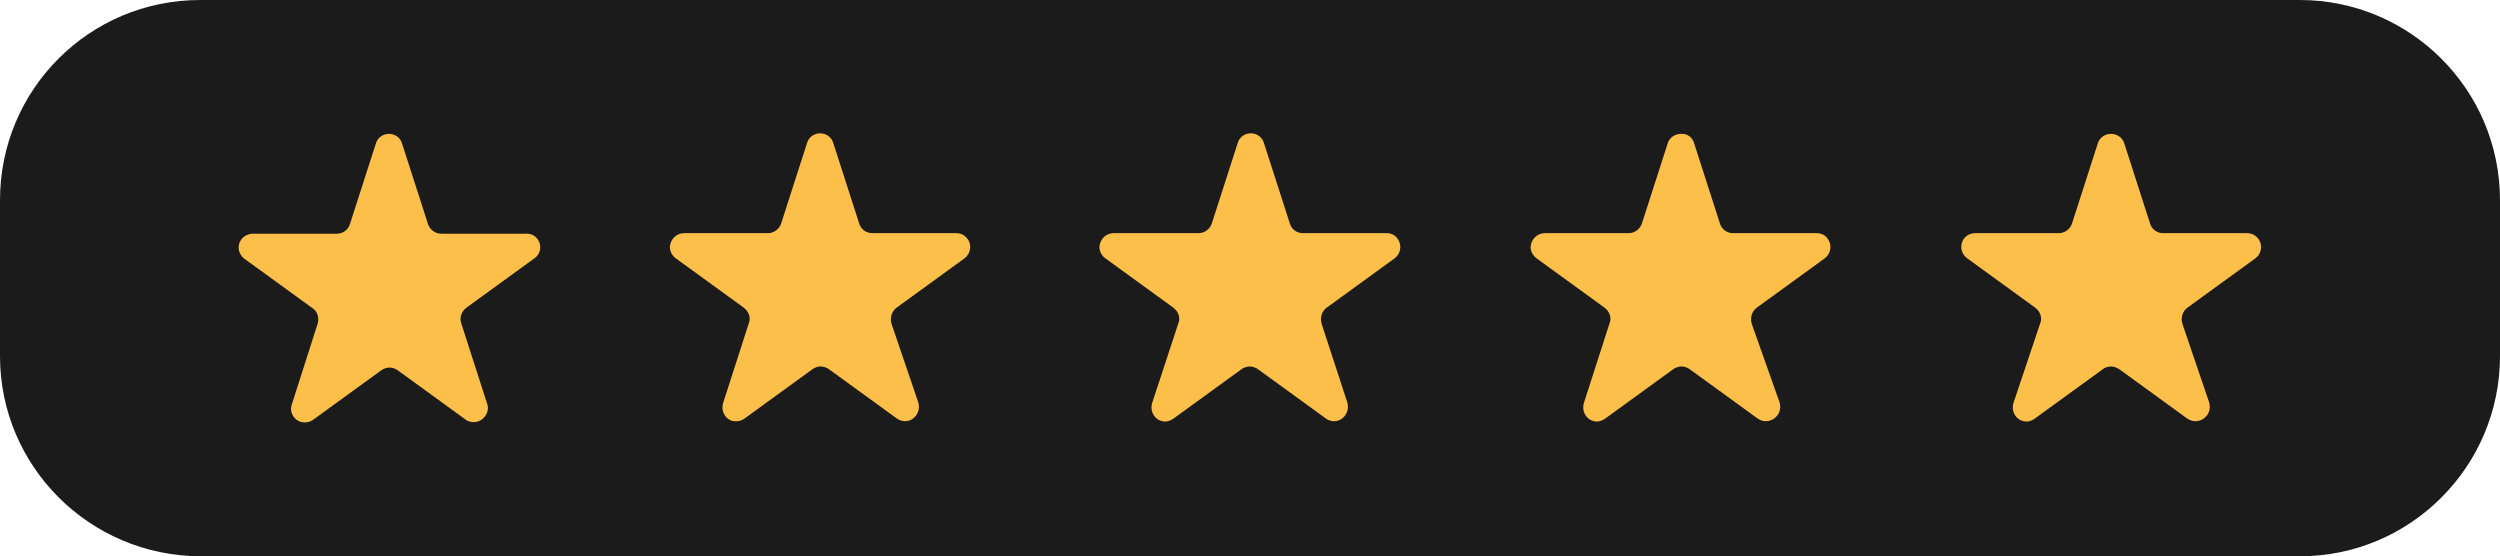
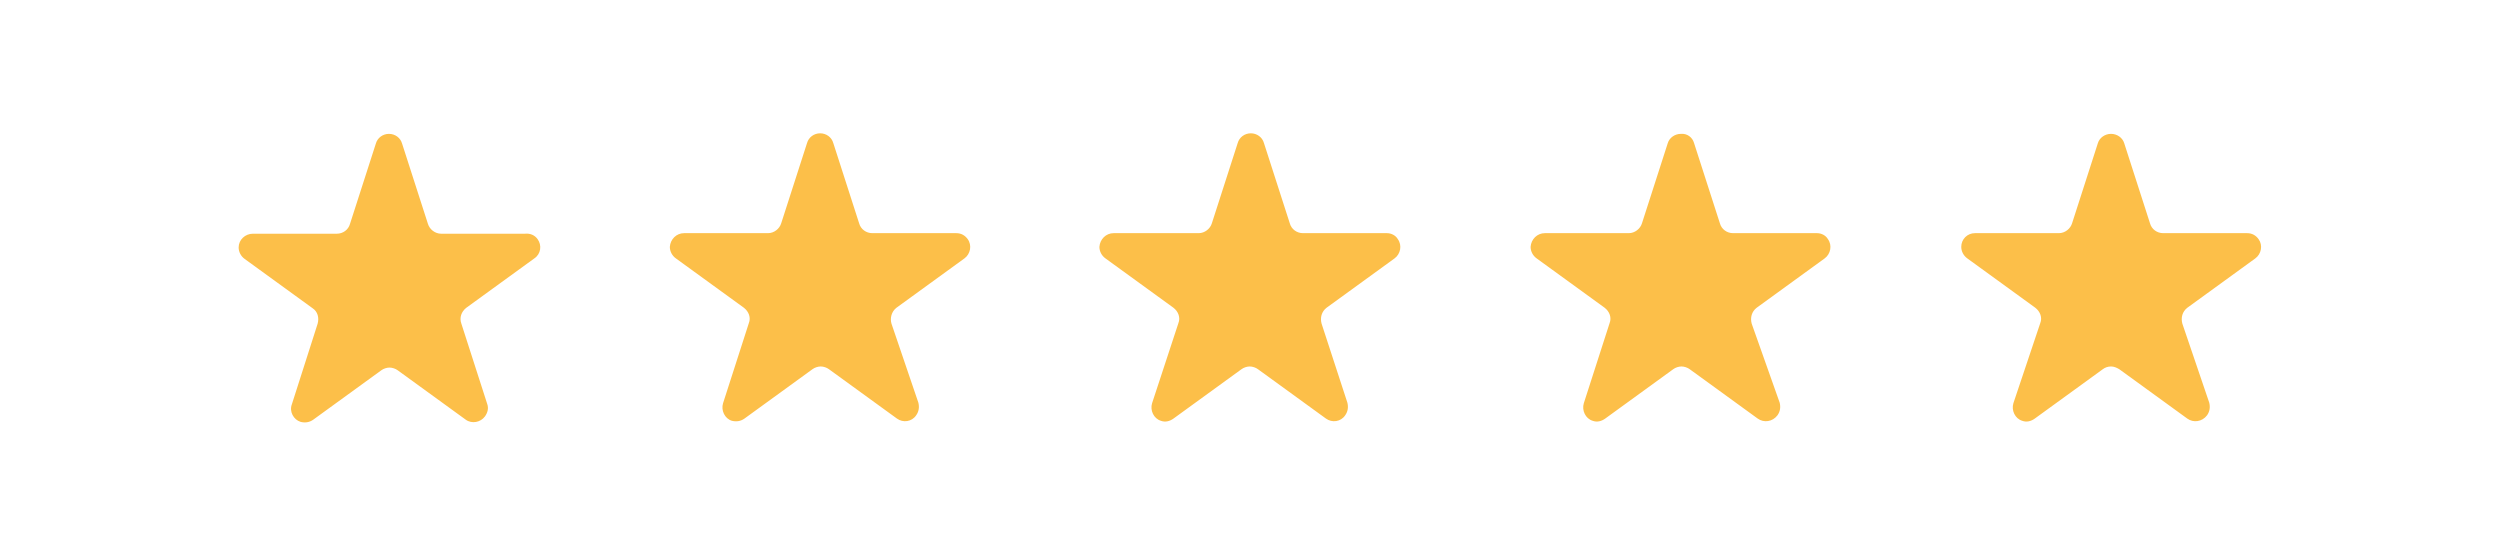
<svg xmlns="http://www.w3.org/2000/svg" fill="#000000" height="101.4" preserveAspectRatio="xMidYMid meet" version="1" viewBox="0.0 0.0 455.7 101.4" width="455.7" zoomAndPan="magnify">
  <g id="change1_1">
-     <path d="M36.5,0h382.7c20.1,0,36.5,16.3,36.5,36.5v28.4c0,20.1-16.3,36.5-36.5,36.5H36.5C16.3,101.3,0,85,0,64.9V36.5 C0,16.3,16.3,0,36.5,0z" fill="#1b1b1b" />
-   </g>
+     </g>
  <g id="change2_1">
    <path d="M98,43.6c0.8,1.1,0.6,2.7-0.6,3.5l-12.4,9c-0.9,0.7-1.3,1.8-0.9,2.9l4.7,14.6c0.3,0.8,0.1,1.6-0.4,2.3 c-0.8,1.1-2.4,1.4-3.5,0.6l-12.4-9c-0.4-0.3-1-0.5-1.5-0.5v0c-0.5,0-1.1,0.2-1.5,0.5l-12.4,9c-0.7,0.5-1.5,0.6-2.3,0.4 c-1.3-0.4-2.1-1.9-1.6-3.2L57.9,59c0.3-1.1,0-2.2-0.9-2.8l-12.4-9c-0.7-0.5-1.1-1.3-1.1-2.1c0-1.4,1.2-2.5,2.6-2.5h15.3 c1.1,0,2.1-0.7,2.4-1.8l4.7-14.6c0.3-1.1,1.3-1.8,2.4-1.8c1.1,0,2.1,0.7,2.4,1.8l4.7,14.6c0.3,1,1.3,1.8,2.4,1.8h15.3 C96.7,42.5,97.5,42.9,98,43.6z M174.3,42.5H159c-1.1,0-2.1-0.7-2.4-1.8l-4.7-14.6c-0.3-1.1-1.3-1.8-2.4-1.8c-1.1,0-2.1,0.7-2.4,1.8 l-4.7,14.6c-0.3,1-1.3,1.8-2.4,1.8h-15.3c-1.4,0-2.5,1.1-2.6,2.5c0,0.8,0.4,1.6,1.1,2.1l12.4,9c0.9,0.7,1.3,1.8,0.9,2.8l-4.7,14.6 c-0.4,1.3,0.3,2.8,1.6,3.2c0.8,0.2,1.6,0.1,2.3-0.4l12.4-9c0.4-0.3,1-0.5,1.5-0.5v0c0.5,0,1.1,0.2,1.5,0.5l12.4,9 c1.1,0.8,2.7,0.6,3.5-0.6c0.5-0.7,0.6-1.5,0.4-2.3L162.5,59c-0.3-1,0-2.2,0.9-2.9l12.4-9c1.1-0.8,1.4-2.4,0.6-3.5 C175.9,42.9,175.2,42.5,174.3,42.5z M252.8,42.5h-15.3c-1.1,0-2.1-0.7-2.4-1.8l-4.7-14.6c-0.3-1.1-1.3-1.8-2.4-1.8 c-1.1,0-2.1,0.7-2.4,1.8l-4.7,14.6c-0.3,1-1.3,1.8-2.4,1.8H203c-1.4,0-2.5,1.1-2.6,2.5c0,0.8,0.4,1.6,1.1,2.1l12.4,9 c0.9,0.7,1.3,1.8,0.9,2.8L210,73.5c-0.4,1.3,0.3,2.8,1.6,3.2c0.8,0.3,1.6,0.1,2.3-0.4l12.4-9c0.4-0.3,1-0.5,1.5-0.5v0 c0.5,0,1.1,0.2,1.5,0.5l12.4,9c1.1,0.8,2.7,0.6,3.5-0.6c0.5-0.7,0.6-1.5,0.4-2.3L240.9,59c-0.3-1.1,0-2.2,0.9-2.9l12.4-9 c1.1-0.8,1.4-2.4,0.6-3.5C254.4,42.9,253.6,42.5,252.8,42.5z M331.2,42.5h-15.3c-1.1,0-2.1-0.7-2.4-1.8l-4.7-14.6 c-0.3-1.1-1.3-1.8-2.4-1.7v0c0,0,0,0,0,0c0,0,0,0,0,0v0c-1.1,0-2.1,0.7-2.4,1.7l-4.7,14.6c-0.3,1-1.3,1.8-2.4,1.8h-15.3 c-1.4,0-2.5,1.1-2.6,2.5c0,0.8,0.4,1.6,1.1,2.1l12.4,9c0.9,0.7,1.3,1.8,0.9,2.8l-4.7,14.6c-0.4,1.3,0.3,2.8,1.6,3.2 c0.8,0.3,1.6,0.1,2.3-0.4l12.4-9c0.4-0.3,1-0.5,1.5-0.5c0.5,0,1.1,0.2,1.5,0.5l12.4,9c1.1,0.8,2.7,0.6,3.6-0.6 c0.5-0.7,0.6-1.5,0.4-2.3L319.3,59c-0.3-1.1,0-2.2,0.9-2.9l12.4-9c1.1-0.8,1.4-2.4,0.6-3.5C332.8,42.9,332,42.5,331.2,42.5z M411.7,43.6c-0.5-0.7-1.2-1.1-2.1-1.1h-15.3c-1.1,0-2.1-0.7-2.4-1.8l-4.7-14.6c-0.3-1-1.3-1.7-2.4-1.7v0c0,0,0,0,0,0c0,0,0,0,0,0v0 c-1.1,0-2.1,0.7-2.4,1.7l-4.7,14.6c-0.3,1-1.3,1.8-2.4,1.8h-15.3c-1.4,0-2.5,1.1-2.5,2.5c0,0.8,0.4,1.6,1.1,2.1l12.4,9 c0.9,0.7,1.3,1.8,0.9,2.8L367,73.5c-0.4,1.3,0.3,2.8,1.6,3.2c0.8,0.3,1.6,0.1,2.3-0.4l12.4-9c0.4-0.3,0.9-0.5,1.5-0.5 c0.5,0,1,0.2,1.5,0.5l12.4,9c1.1,0.8,2.7,0.6,3.6-0.6c0.5-0.7,0.6-1.5,0.4-2.3L397.8,59c-0.3-1.1,0-2.2,0.9-2.9l12.4-9 C412.2,46.3,412.5,44.7,411.7,43.6z" fill="#fcbf49" />
  </g>
</svg>